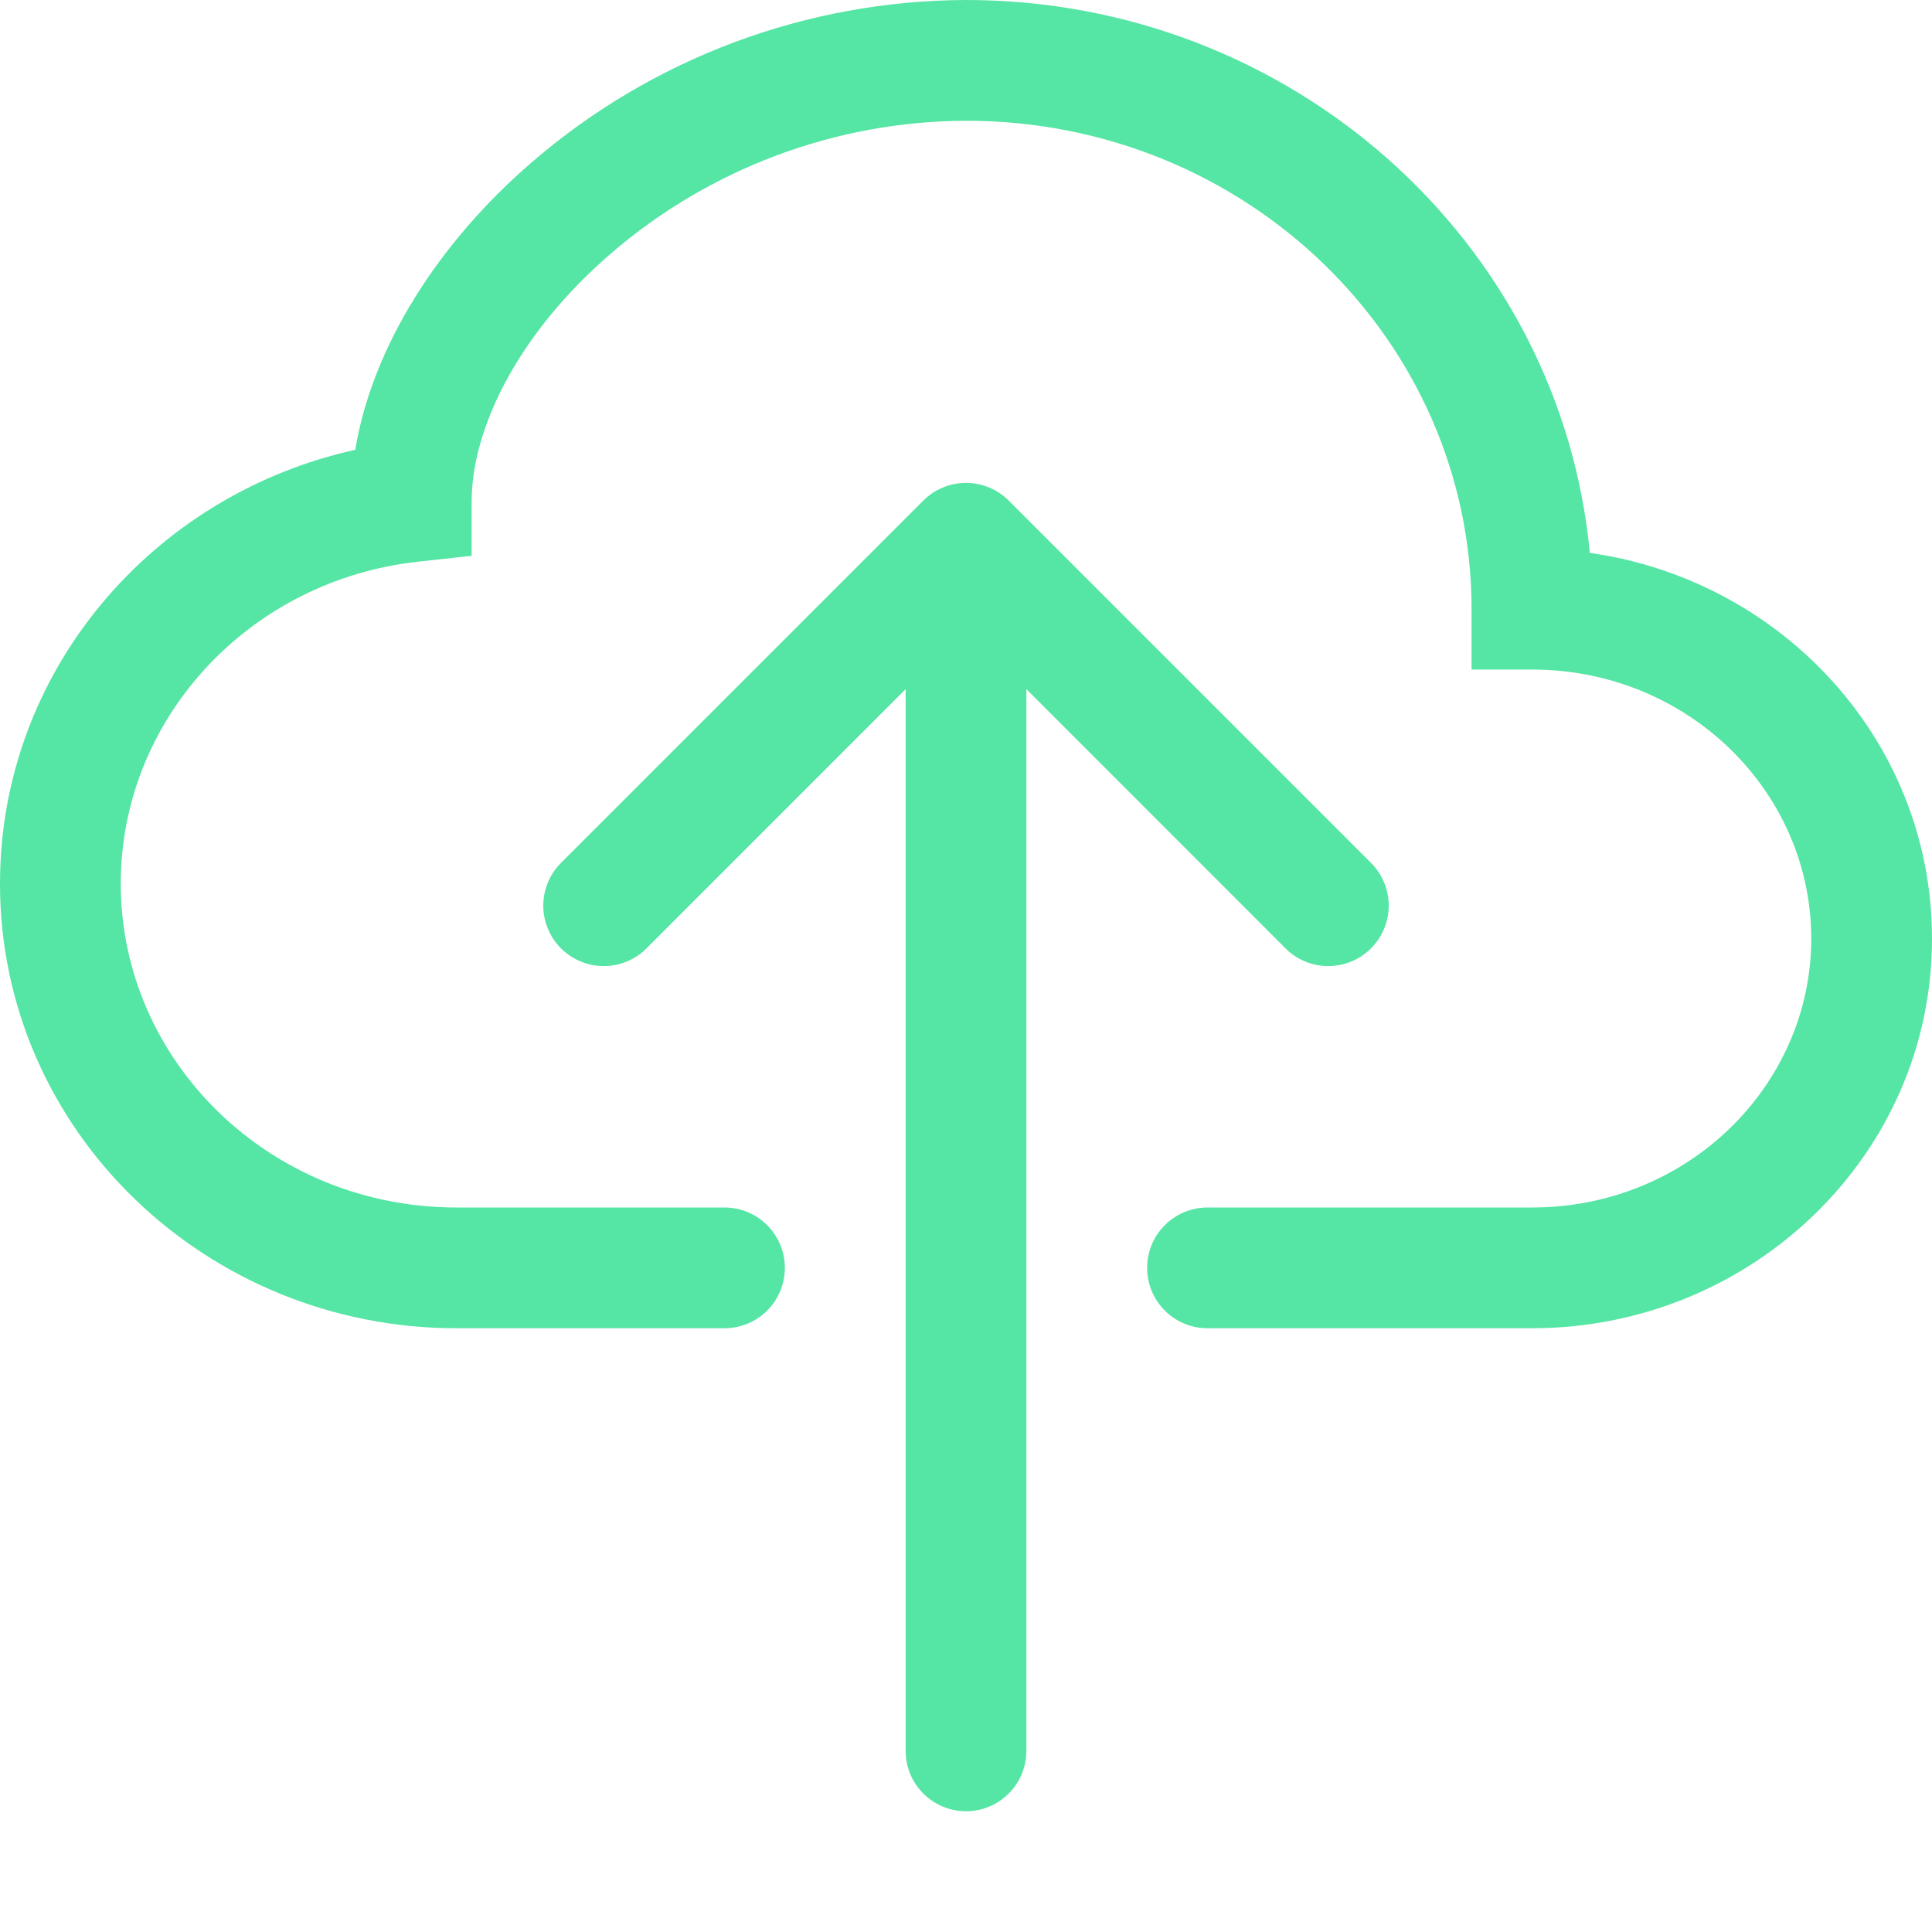
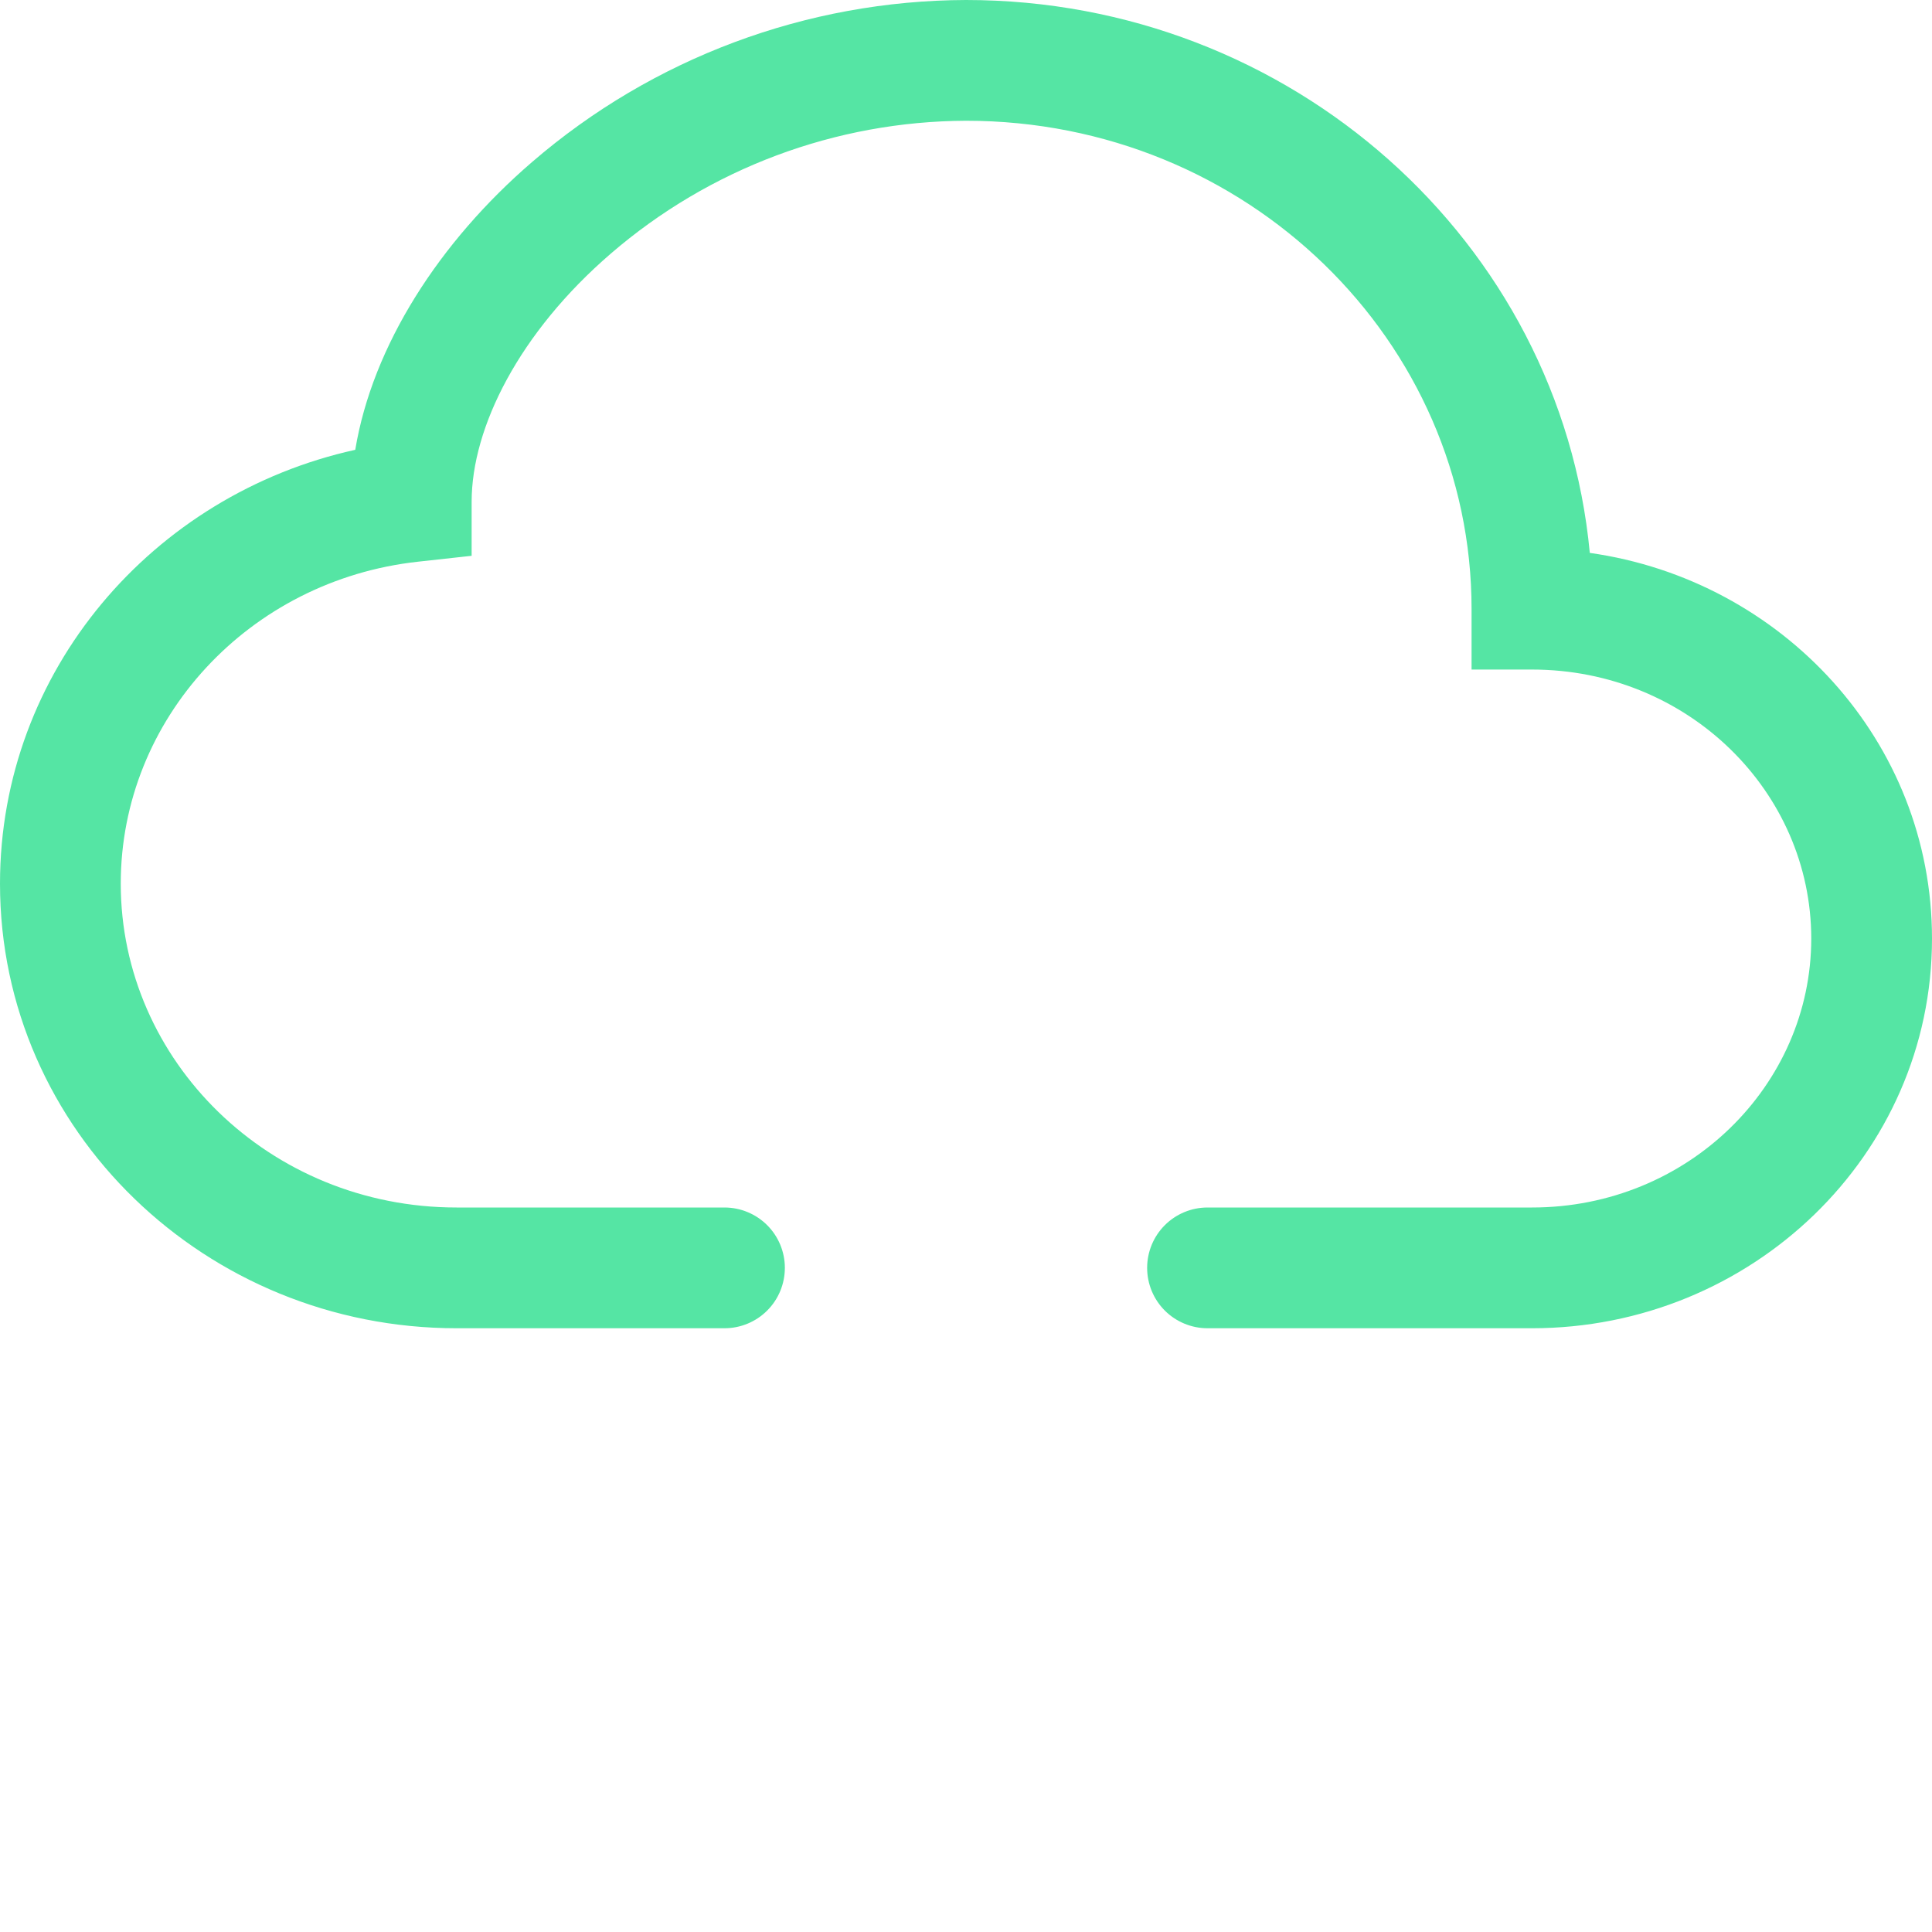
<svg xmlns="http://www.w3.org/2000/svg" width="50" height="50" viewBox="0 0 50 50" fill="none">
  <path fill-rule="evenodd" clip-rule="evenodd" d="M13.769 4.194C16.892 1.5 20.876 0.013 25 0C33.406 0 40.384 6.25 41.144 14.309C46.119 15.012 50 19.178 50 24.291C50 29.903 45.319 34.375 39.647 34.375H31.25C30.836 34.375 30.438 34.21 30.145 33.917C29.852 33.624 29.688 33.227 29.688 32.812C29.688 32.398 29.852 32.001 30.145 31.708C30.438 31.415 30.836 31.25 31.25 31.25H39.65C43.684 31.25 46.875 28.087 46.875 24.291C46.875 20.491 43.688 17.328 39.647 17.328H38.084V15.766C38.087 8.828 32.275 3.125 25 3.125C21.625 3.138 18.365 4.358 15.809 6.562C13.444 8.6 12.206 11.056 12.206 12.984V14.384L10.816 14.537C6.45 15.016 3.125 18.6 3.125 22.869C3.125 27.453 6.969 31.25 11.816 31.25H18.75C19.164 31.25 19.562 31.415 19.855 31.708C20.148 32.001 20.312 32.398 20.312 32.812C20.312 33.227 20.148 33.624 19.855 33.917C19.562 34.21 19.164 34.375 18.75 34.375H11.816C5.338 34.375 0 29.269 0 22.869C0 17.359 3.956 12.797 9.194 11.641C9.641 8.944 11.375 6.256 13.769 4.194Z" fill="#55E5A4" />
-   <path fill-rule="evenodd" clip-rule="evenodd" d="M23.894 12.956C24.039 12.811 24.211 12.695 24.401 12.617C24.591 12.538 24.794 12.497 25 12.497C25.206 12.497 25.409 12.538 25.599 12.617C25.789 12.695 25.961 12.811 26.106 12.956L35.481 22.331C35.775 22.625 35.94 23.023 35.94 23.438C35.94 23.852 35.775 24.25 35.481 24.544C35.188 24.837 34.79 25.002 34.375 25.002C33.96 25.002 33.562 24.837 33.269 24.544L26.562 17.834V45.312C26.562 45.727 26.398 46.124 26.105 46.417C25.812 46.71 25.414 46.875 25 46.875C24.586 46.875 24.188 46.71 23.895 46.417C23.602 46.124 23.438 45.727 23.438 45.312V17.834L16.731 24.544C16.438 24.837 16.04 25.002 15.625 25.002C15.21 25.002 14.812 24.837 14.519 24.544C14.225 24.25 14.06 23.852 14.06 23.438C14.06 23.023 14.225 22.625 14.519 22.331L23.894 12.956Z" fill="#55E5A4" />
</svg>